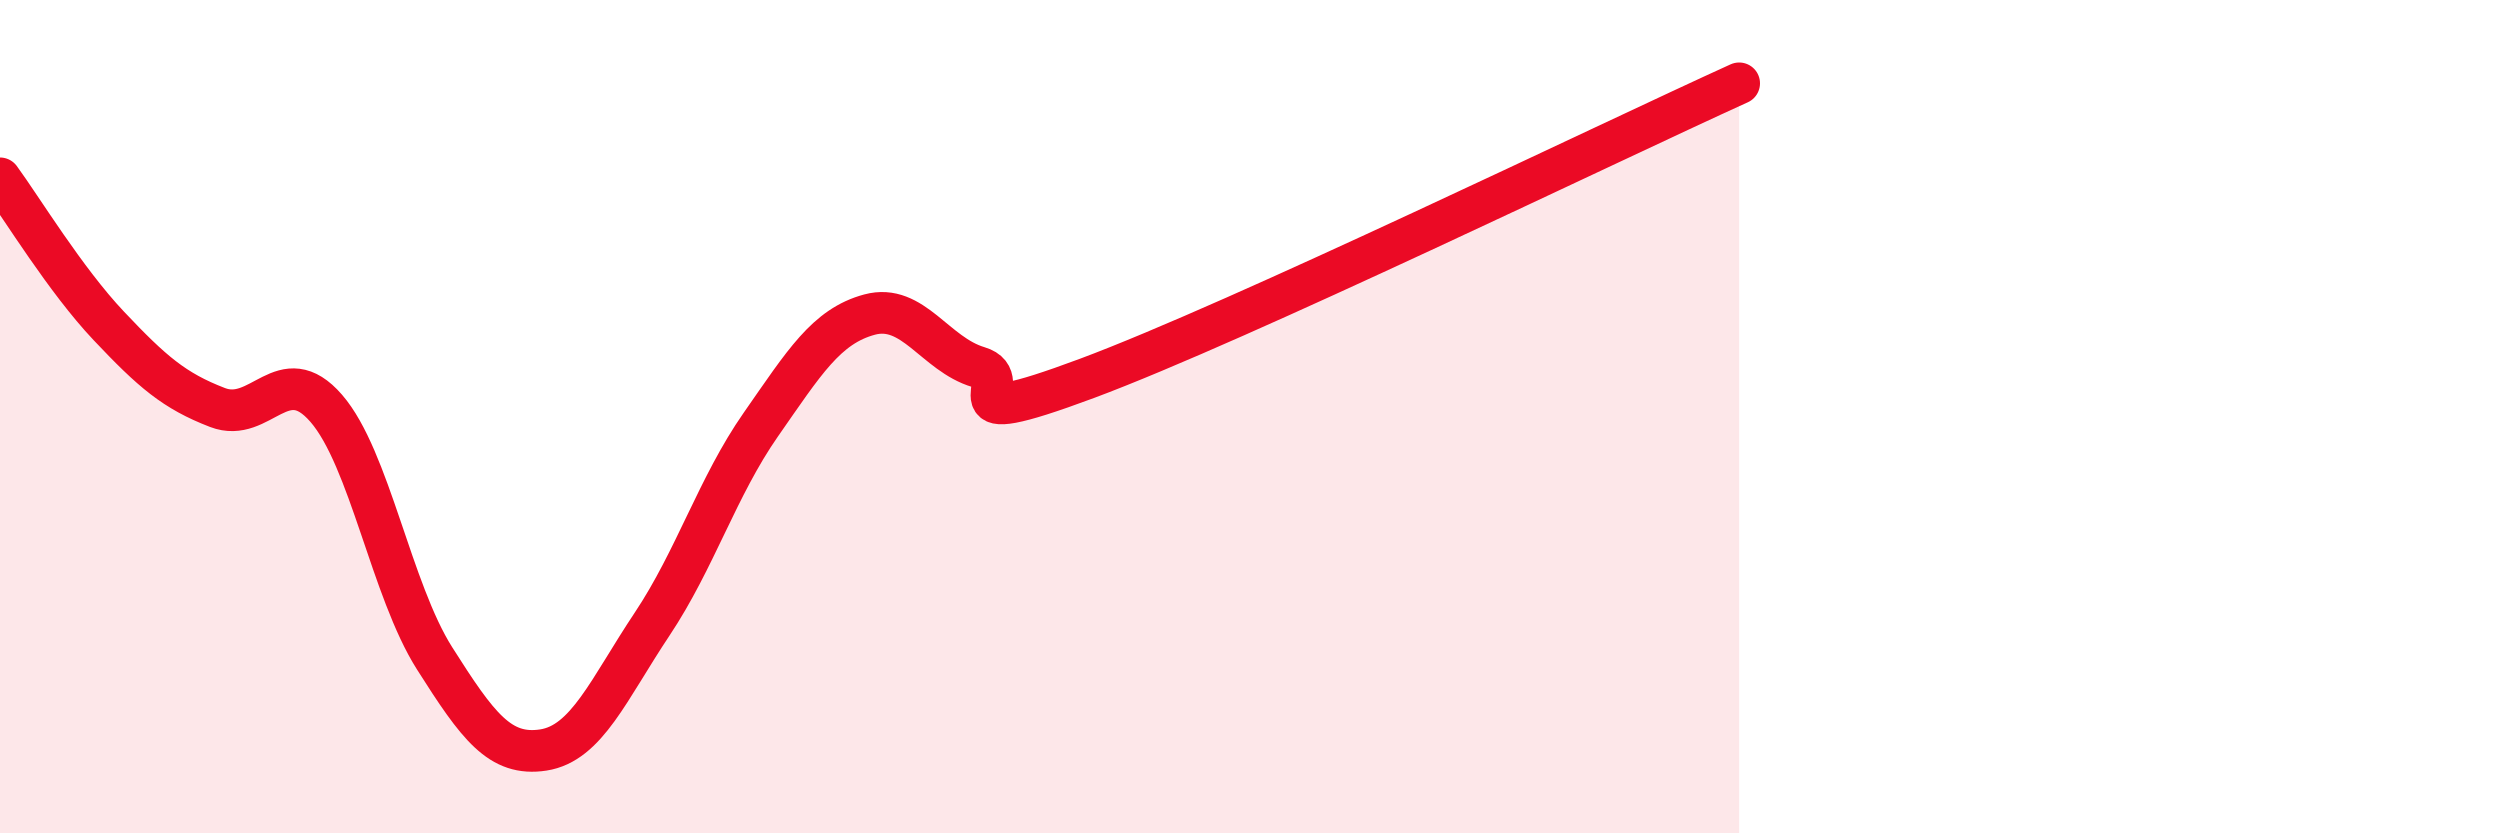
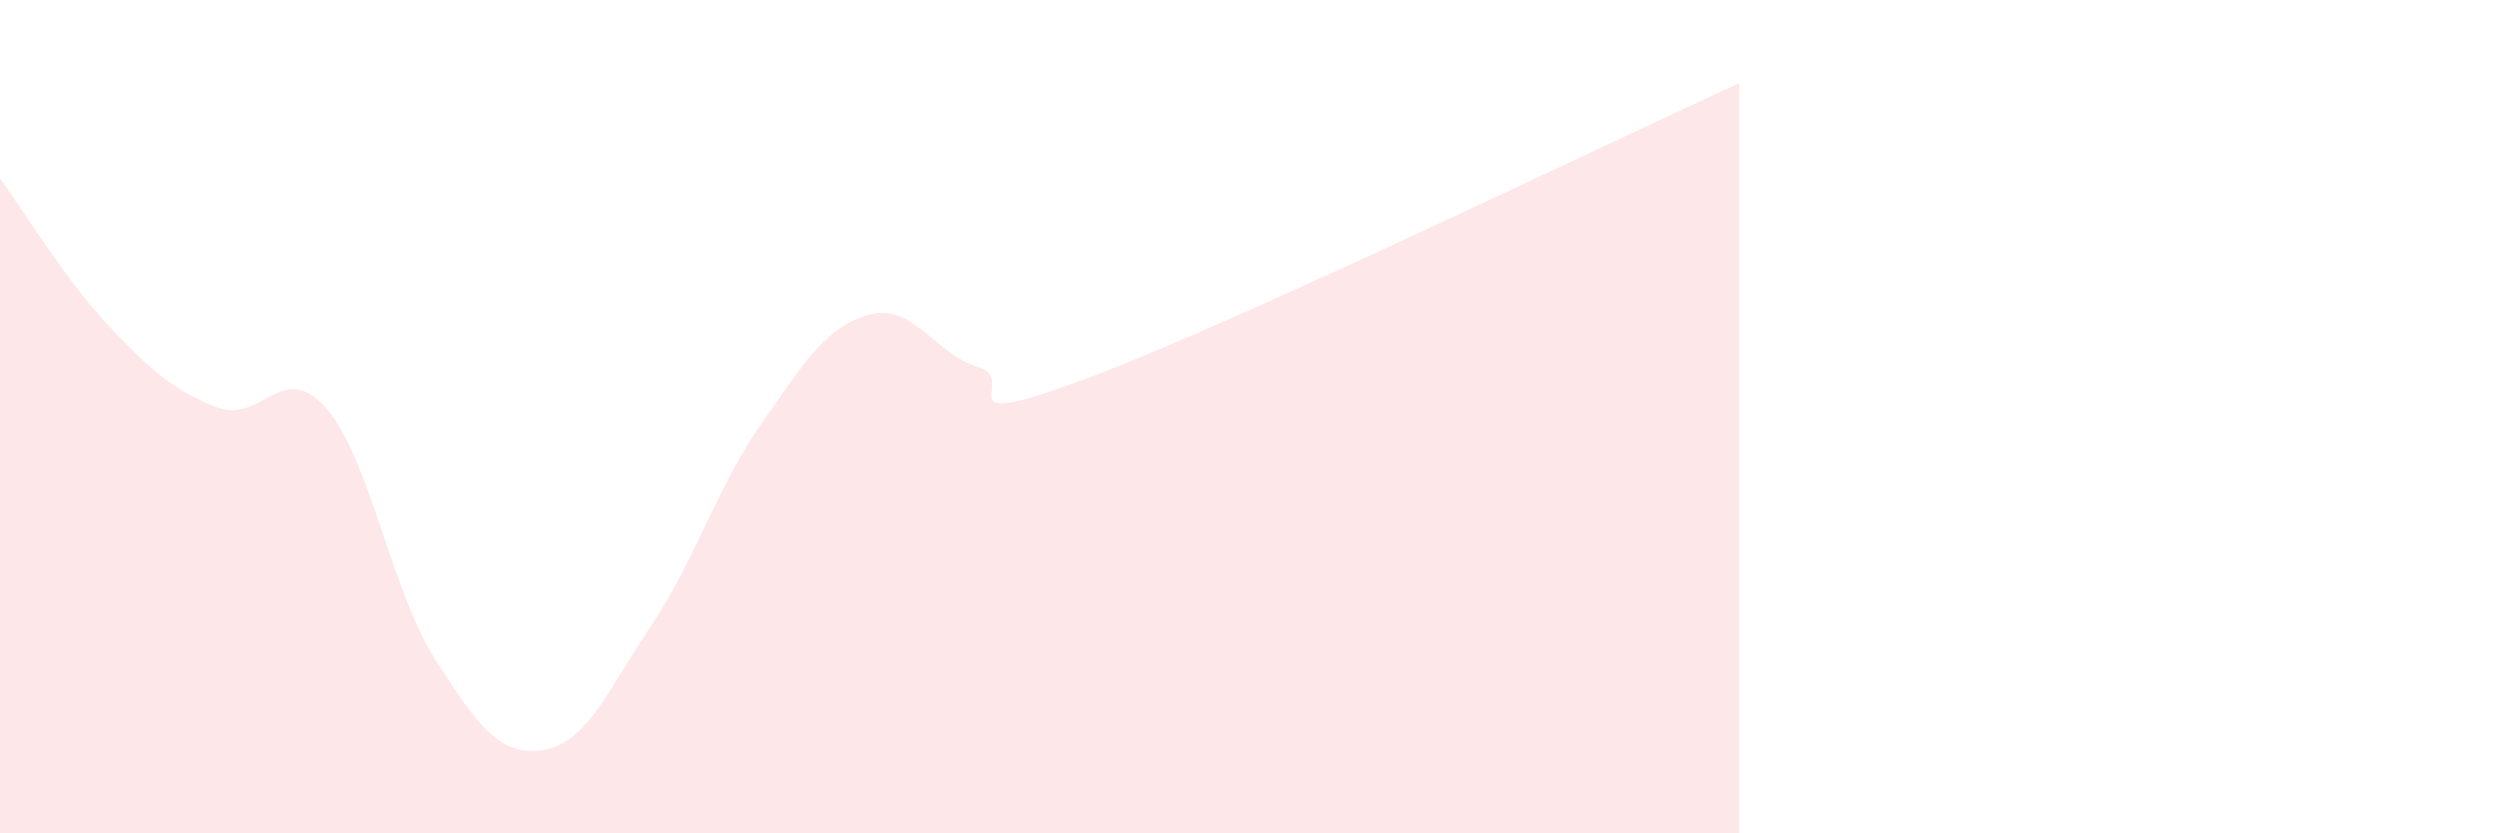
<svg xmlns="http://www.w3.org/2000/svg" width="60" height="20" viewBox="0 0 60 20">
  <path d="M 0,4.28 C 0.52,4.99 1.57,6.72 2.61,7.82 C 3.65,8.92 4.18,9.38 5.22,9.78 C 6.26,10.18 6.79,8.6 7.83,9.8 C 8.87,11 9.39,14.16 10.43,15.8 C 11.47,17.44 12,18.16 13.04,18 C 14.08,17.84 14.61,16.54 15.65,14.98 C 16.69,13.42 17.22,11.68 18.26,10.19 C 19.3,8.7 19.83,7.83 20.87,7.55 C 21.91,7.27 22.44,8.5 23.48,8.81 C 24.52,9.12 22.44,10.44 26.09,9.08 C 29.74,7.72 38.61,3.42 41.74,2L41.74 20L0 20Z" fill="#EB0A25" opacity="0.1" stroke-linecap="round" stroke-linejoin="round" />
-   <path d="M 0,4.28 C 0.52,4.99 1.57,6.72 2.61,7.82 C 3.65,8.92 4.18,9.38 5.22,9.78 C 6.26,10.18 6.79,8.6 7.83,9.8 C 8.87,11 9.39,14.16 10.43,15.8 C 11.47,17.44 12,18.16 13.04,18 C 14.08,17.84 14.61,16.54 15.65,14.98 C 16.69,13.42 17.22,11.68 18.26,10.19 C 19.3,8.7 19.83,7.83 20.87,7.55 C 21.91,7.27 22.44,8.5 23.48,8.81 C 24.52,9.12 22.44,10.44 26.09,9.08 C 29.74,7.72 38.61,3.42 41.74,2" stroke="#EB0A25" stroke-width="1" fill="none" stroke-linecap="round" stroke-linejoin="round" />
</svg>